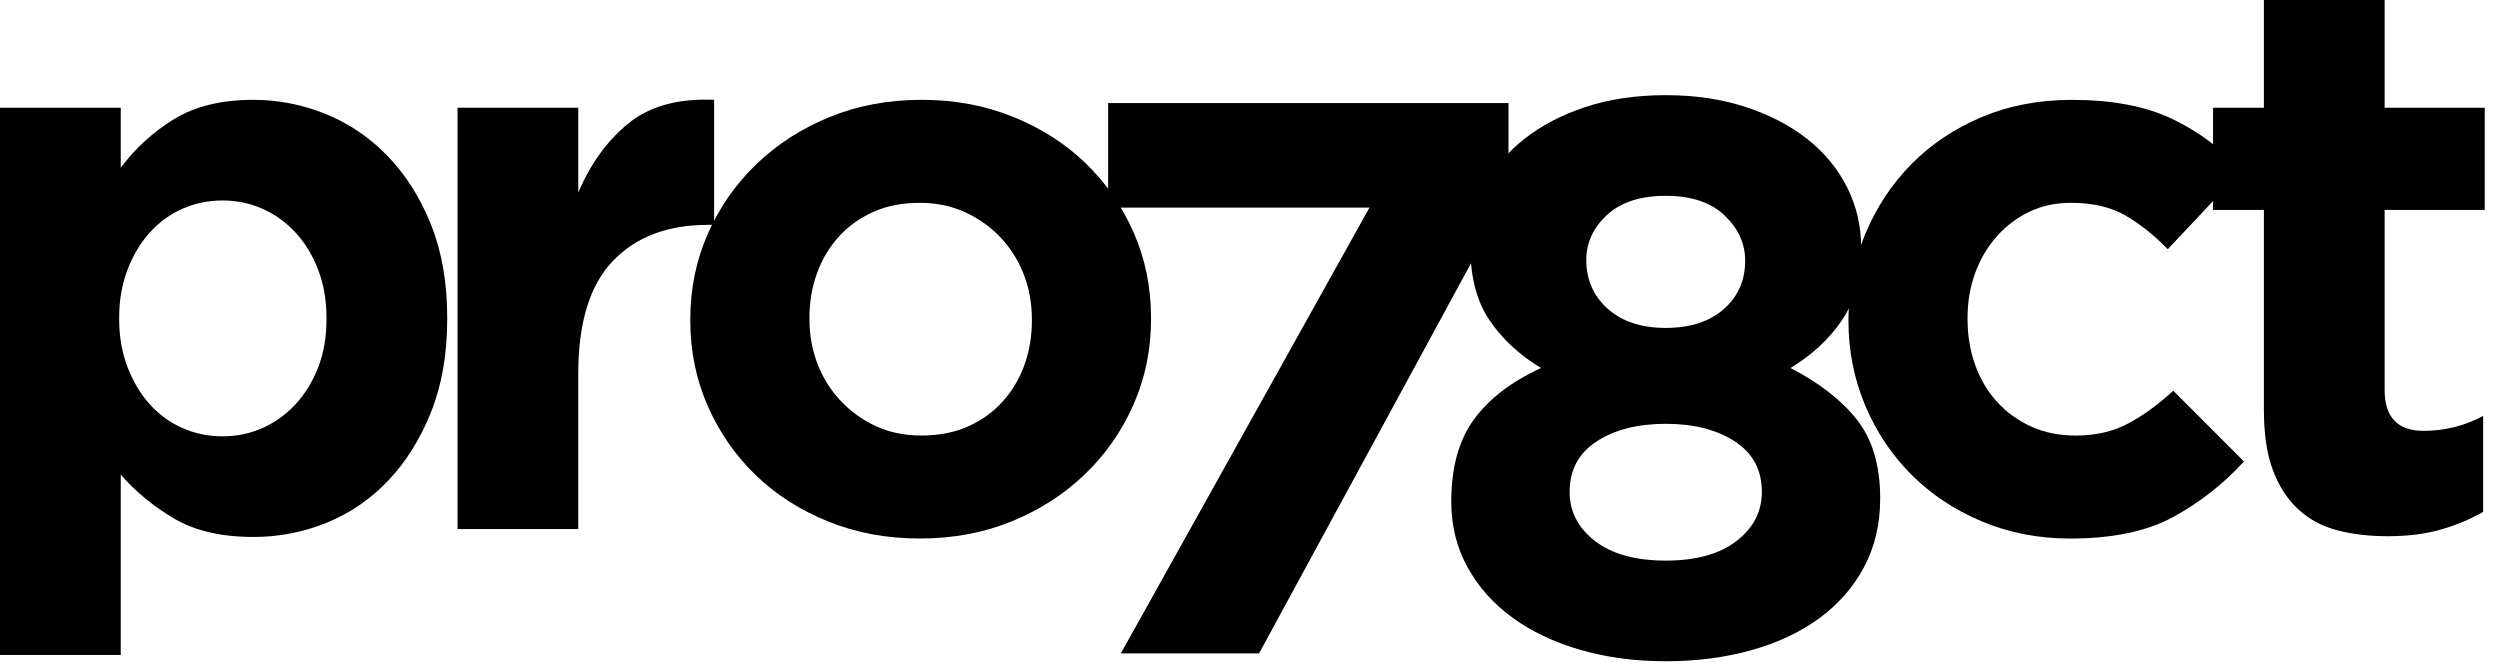
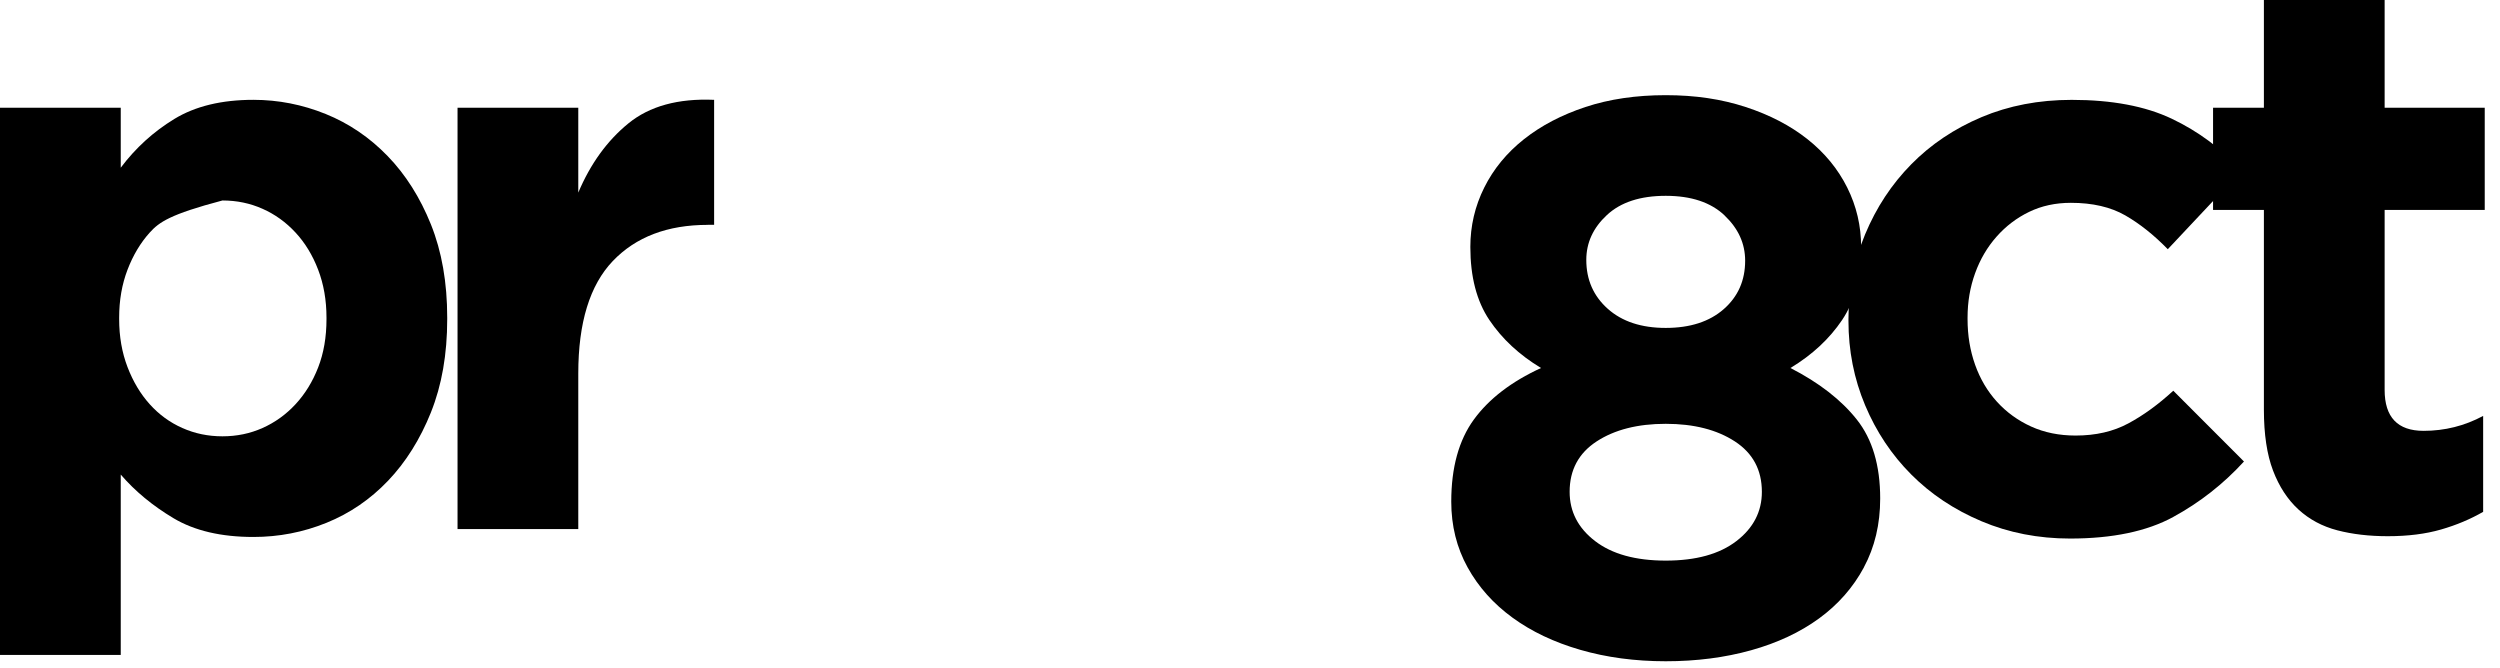
<svg xmlns="http://www.w3.org/2000/svg" width="131" height="35" viewBox="0 0 131 35" fill="none">
-   <path d="M22.582 21.607C22.013 23.022 21.263 24.216 20.334 25.191C19.404 26.166 18.328 26.901 17.108 27.395C15.887 27.89 14.611 28.137 13.279 28.137C11.586 28.137 10.192 27.809 9.095 27.156C7.999 26.502 7.076 25.739 6.327 24.867V34.317H0V5.644H6.327V8.788C7.104 7.753 8.04 6.901 9.136 6.233C10.232 5.565 11.613 5.231 13.277 5.231C14.582 5.231 15.844 5.479 17.066 5.973C18.287 6.467 19.368 7.202 20.312 8.177C21.256 9.152 22.012 10.348 22.581 11.761C23.149 13.176 23.434 14.803 23.434 16.643V16.725C23.434 18.565 23.149 20.192 22.581 21.607H22.582ZM17.108 16.643C17.108 15.731 16.962 14.895 16.671 14.133C16.38 13.372 15.985 12.724 15.485 12.185C14.986 11.646 14.41 11.23 13.757 10.941C13.105 10.65 12.405 10.505 11.656 10.505C10.907 10.505 10.206 10.652 9.554 10.941C8.901 11.232 8.333 11.646 7.847 12.185C7.361 12.724 6.973 13.373 6.682 14.133C6.391 14.893 6.244 15.729 6.244 16.643V16.725C6.244 17.637 6.391 18.475 6.682 19.235C6.973 19.995 7.361 20.644 7.847 21.183C8.333 21.723 8.901 22.138 9.554 22.427C10.206 22.718 10.907 22.863 11.656 22.863C12.405 22.863 13.106 22.718 13.757 22.427C14.409 22.136 14.985 21.723 15.485 21.183C15.985 20.644 16.38 20.002 16.671 19.255C16.962 18.508 17.108 17.665 17.108 16.725V16.643Z" fill="black" />
+   <path d="M22.582 21.607C22.013 23.022 21.263 24.216 20.334 25.191C19.404 26.166 18.328 26.901 17.108 27.395C15.887 27.89 14.611 28.137 13.279 28.137C11.586 28.137 10.192 27.809 9.095 27.156C7.999 26.502 7.076 25.739 6.327 24.867V34.317H0V5.644H6.327V8.788C7.104 7.753 8.04 6.901 9.136 6.233C10.232 5.565 11.613 5.231 13.277 5.231C14.582 5.231 15.844 5.479 17.066 5.973C18.287 6.467 19.368 7.202 20.312 8.177C21.256 9.152 22.012 10.348 22.581 11.761C23.149 13.176 23.434 14.803 23.434 16.643V16.725C23.434 18.565 23.149 20.192 22.581 21.607H22.582ZM17.108 16.643C17.108 15.731 16.962 14.895 16.671 14.133C16.38 13.372 15.985 12.724 15.485 12.185C14.986 11.646 14.41 11.23 13.757 10.941C13.105 10.65 12.405 10.505 11.656 10.505C8.901 11.232 8.333 11.646 7.847 12.185C7.361 12.724 6.973 13.373 6.682 14.133C6.391 14.893 6.244 15.729 6.244 16.643V16.725C6.244 17.637 6.391 18.475 6.682 19.235C6.973 19.995 7.361 20.644 7.847 21.183C8.333 21.723 8.901 22.138 9.554 22.427C10.206 22.718 10.907 22.863 11.656 22.863C12.405 22.863 13.106 22.718 13.757 22.427C14.409 22.136 14.985 21.723 15.485 21.183C15.985 20.644 16.38 20.002 16.671 19.255C16.962 18.508 17.108 17.665 17.108 16.725V16.643Z" fill="black" />
  <path d="M37.087 11.783C34.978 11.783 33.319 12.414 32.112 13.677C30.906 14.94 30.302 16.905 30.302 19.568V27.724H23.975V5.644H30.302V10.093C30.94 8.583 31.814 7.374 32.925 6.468C34.034 5.562 35.533 5.15 37.42 5.231V11.781H37.088L37.087 11.783Z" fill="black" />
-   <path d="M59.398 21.195C58.787 22.582 57.942 23.797 56.86 24.84C55.777 25.884 54.501 26.709 53.03 27.312C51.559 27.916 49.949 28.218 48.202 28.218C46.455 28.218 44.886 27.923 43.415 27.333C41.944 26.742 40.674 25.932 39.606 24.902C38.537 23.871 37.698 22.664 37.088 21.277C36.478 19.89 36.172 18.4 36.172 16.807V16.725C36.172 15.132 36.478 13.642 37.088 12.255C37.698 10.868 38.546 9.653 39.627 8.61C40.71 7.566 41.986 6.741 43.457 6.138C44.928 5.534 46.538 5.231 48.285 5.231C50.032 5.231 51.6 5.527 53.071 6.117C54.542 6.708 55.811 7.518 56.88 8.548C57.948 9.579 58.788 10.787 59.398 12.173C60.008 13.56 60.314 15.05 60.314 16.643V16.725C60.314 18.318 60.008 19.808 59.398 21.195ZM54.07 16.725C54.07 15.9 53.931 15.126 53.653 14.398C53.376 13.67 52.972 13.025 52.447 12.461C51.919 11.898 51.295 11.453 50.574 11.122C49.852 10.793 49.062 10.628 48.202 10.628C47.286 10.628 46.474 10.786 45.767 11.102C45.059 11.418 44.455 11.85 43.956 12.4C43.457 12.949 43.074 13.588 42.811 14.316C42.547 15.044 42.415 15.82 42.415 16.643V16.725C42.415 17.549 42.554 18.326 42.832 19.052C43.11 19.78 43.511 20.426 44.038 20.989C44.566 21.552 45.183 21.999 45.891 22.328C46.598 22.657 47.396 22.822 48.285 22.822C49.174 22.822 50.013 22.664 50.72 22.348C51.428 22.032 52.032 21.6 52.531 21.05C53.03 20.501 53.411 19.863 53.675 19.134C53.938 18.406 54.071 17.63 54.071 16.807V16.725H54.07Z" fill="black" />
-   <path d="M58.066 5.401H79.046V10.179L65.975 34.238H58.732L71.76 10.88H58.066V5.401Z" fill="black" />
  <path d="M97.671 29.727C97.102 30.785 96.318 31.677 95.32 32.405C94.321 33.133 93.134 33.69 91.76 34.073C90.387 34.456 88.895 34.65 87.285 34.65C85.676 34.65 84.184 34.45 82.81 34.052C81.437 33.655 80.251 33.092 79.251 32.362C78.253 31.634 77.468 30.756 76.9 29.726C76.331 28.695 76.046 27.549 76.046 26.286C76.046 24.501 76.442 23.066 77.232 21.981C78.024 20.897 79.195 19.998 80.75 19.283C79.611 18.597 78.71 17.758 78.044 16.77C77.378 15.782 77.046 14.505 77.046 12.939C77.046 11.841 77.288 10.803 77.774 9.829C78.26 8.854 78.953 8.01 79.855 7.295C80.756 6.582 81.833 6.018 83.081 5.606C84.329 5.193 85.73 4.987 87.284 4.987C88.838 4.987 90.204 5.193 91.468 5.606C92.731 6.018 93.813 6.581 94.714 7.295C95.615 8.01 96.309 8.855 96.795 9.829C97.281 10.803 97.523 11.841 97.523 12.939C97.523 14.505 97.191 15.782 96.525 16.77C95.859 17.758 94.957 18.597 93.819 19.283C95.318 20.052 96.476 20.951 97.294 21.981C98.113 23.012 98.522 24.392 98.522 26.121C98.522 27.467 98.237 28.669 97.668 29.726L97.671 29.727ZM90.907 23.13C89.963 22.516 88.756 22.208 87.285 22.208C85.814 22.208 84.608 22.515 83.664 23.13C82.72 23.746 82.249 24.625 82.249 25.771C82.249 26.809 82.692 27.67 83.581 28.351C84.469 29.034 85.704 29.376 87.285 29.376C88.867 29.376 90.102 29.035 90.99 28.351C91.877 27.669 92.322 26.808 92.322 25.771C92.322 24.625 91.849 23.744 90.907 23.13ZM90.366 11.286C89.644 10.603 88.618 10.261 87.285 10.261C85.953 10.261 84.927 10.596 84.205 11.265C83.482 11.935 83.122 12.718 83.122 13.62C83.122 14.658 83.497 15.512 84.246 16.18C84.995 16.849 86.008 17.183 87.284 17.183C88.56 17.183 89.573 16.855 90.322 16.2C91.071 15.545 91.446 14.699 91.446 13.661C91.446 12.759 91.085 11.969 90.363 11.286H90.366Z" fill="black" />
  <path d="M113.883 27.087C112.495 27.843 110.692 28.22 108.472 28.22C106.807 28.22 105.259 27.917 103.831 27.314C102.402 26.71 101.174 25.893 100.148 24.862C99.121 23.832 98.317 22.625 97.733 21.237C97.15 19.85 96.859 18.374 96.859 16.808V16.726C96.859 15.161 97.15 13.677 97.733 12.277C98.317 10.877 99.12 9.655 100.148 8.611C101.174 7.567 102.402 6.743 103.831 6.139C105.259 5.536 106.835 5.233 108.556 5.233C110.665 5.233 112.412 5.562 113.8 6.221C115.187 6.88 116.409 7.787 117.463 8.94L113.592 13.059C112.87 12.318 112.129 11.727 111.365 11.287C110.601 10.849 109.652 10.628 108.513 10.628C107.708 10.628 106.98 10.786 106.327 11.102C105.674 11.418 105.106 11.85 104.62 12.4C104.134 12.949 103.759 13.588 103.496 14.316C103.232 15.044 103.1 15.82 103.1 16.643V16.725C103.1 17.577 103.232 18.372 103.496 19.115C103.759 19.856 104.141 20.502 104.641 21.052C105.14 21.601 105.736 22.034 106.431 22.35C107.123 22.665 107.902 22.823 108.761 22.823C109.816 22.823 110.739 22.611 111.529 22.184C112.321 21.759 113.103 21.189 113.88 20.474L117.584 24.183C116.502 25.364 115.267 26.331 113.88 27.087H113.883Z" fill="black" />
  <path d="M127.911 27.746C127.106 27.979 126.175 28.097 125.122 28.097C124.151 28.097 123.27 27.995 122.479 27.789C121.687 27.583 121.008 27.219 120.439 26.697C119.87 26.175 119.426 25.495 119.107 24.658C118.788 23.82 118.628 22.756 118.628 21.465V11.001H115.964V5.645H118.628V0H124.955V5.644H130.2V10.999H124.955V20.433C124.955 21.861 125.635 22.576 126.995 22.576C128.104 22.576 129.145 22.316 130.117 21.794V26.82C129.451 27.204 128.716 27.514 127.911 27.746Z" fill="black" />
</svg>